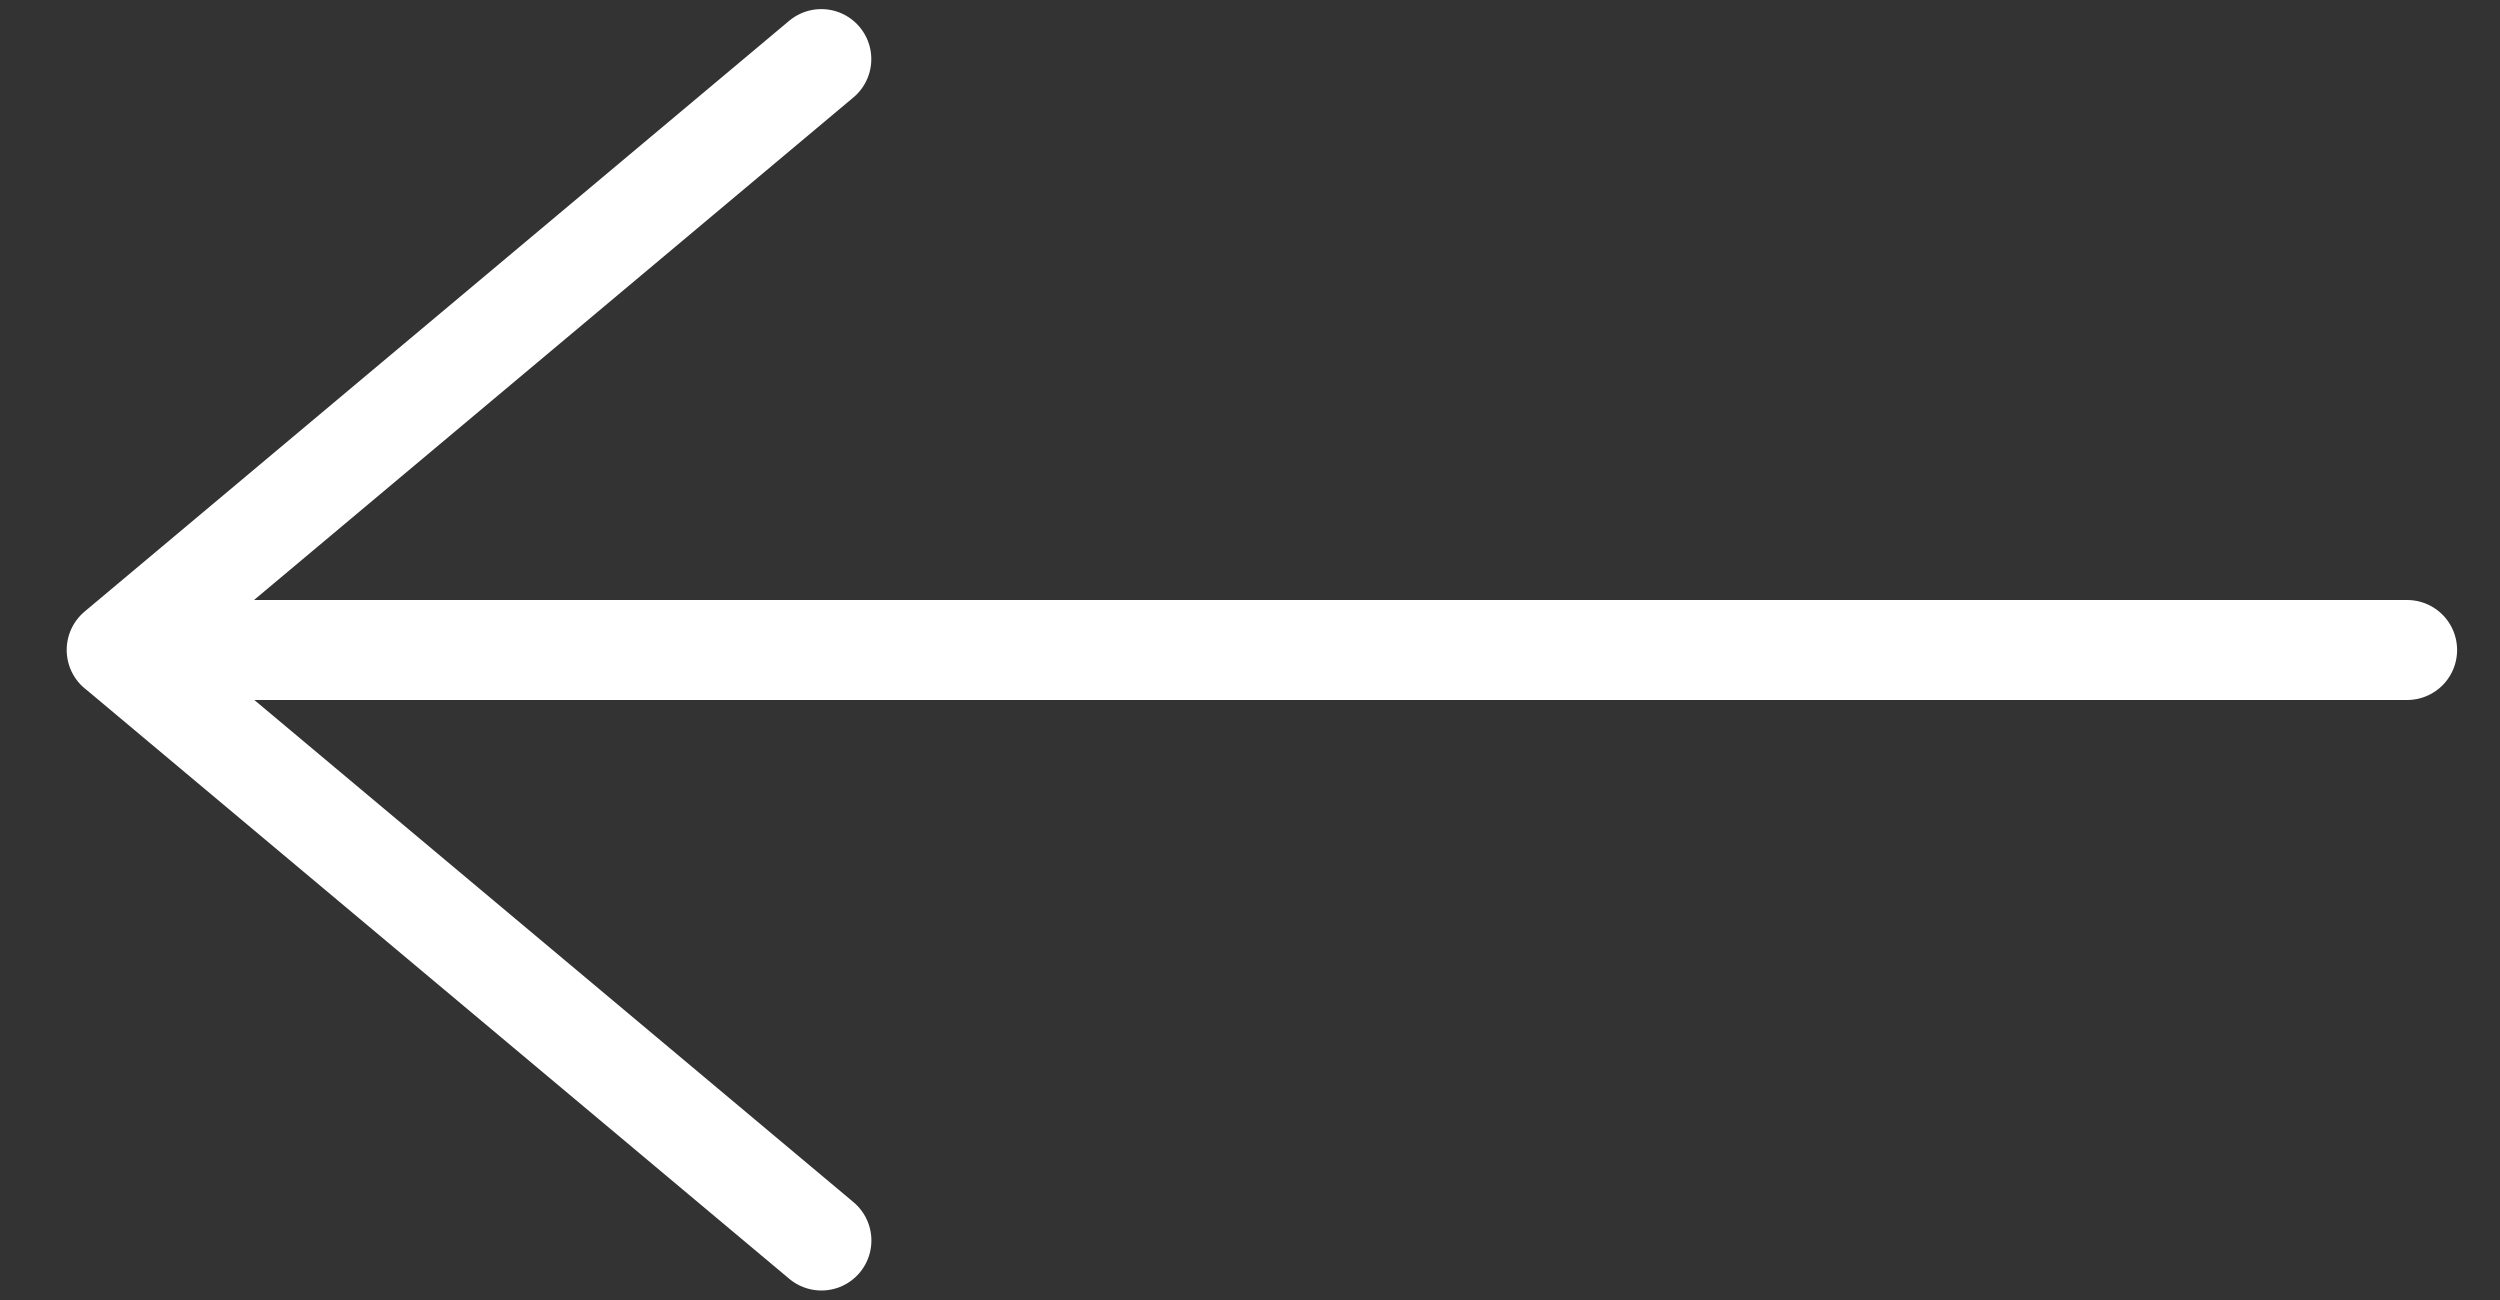
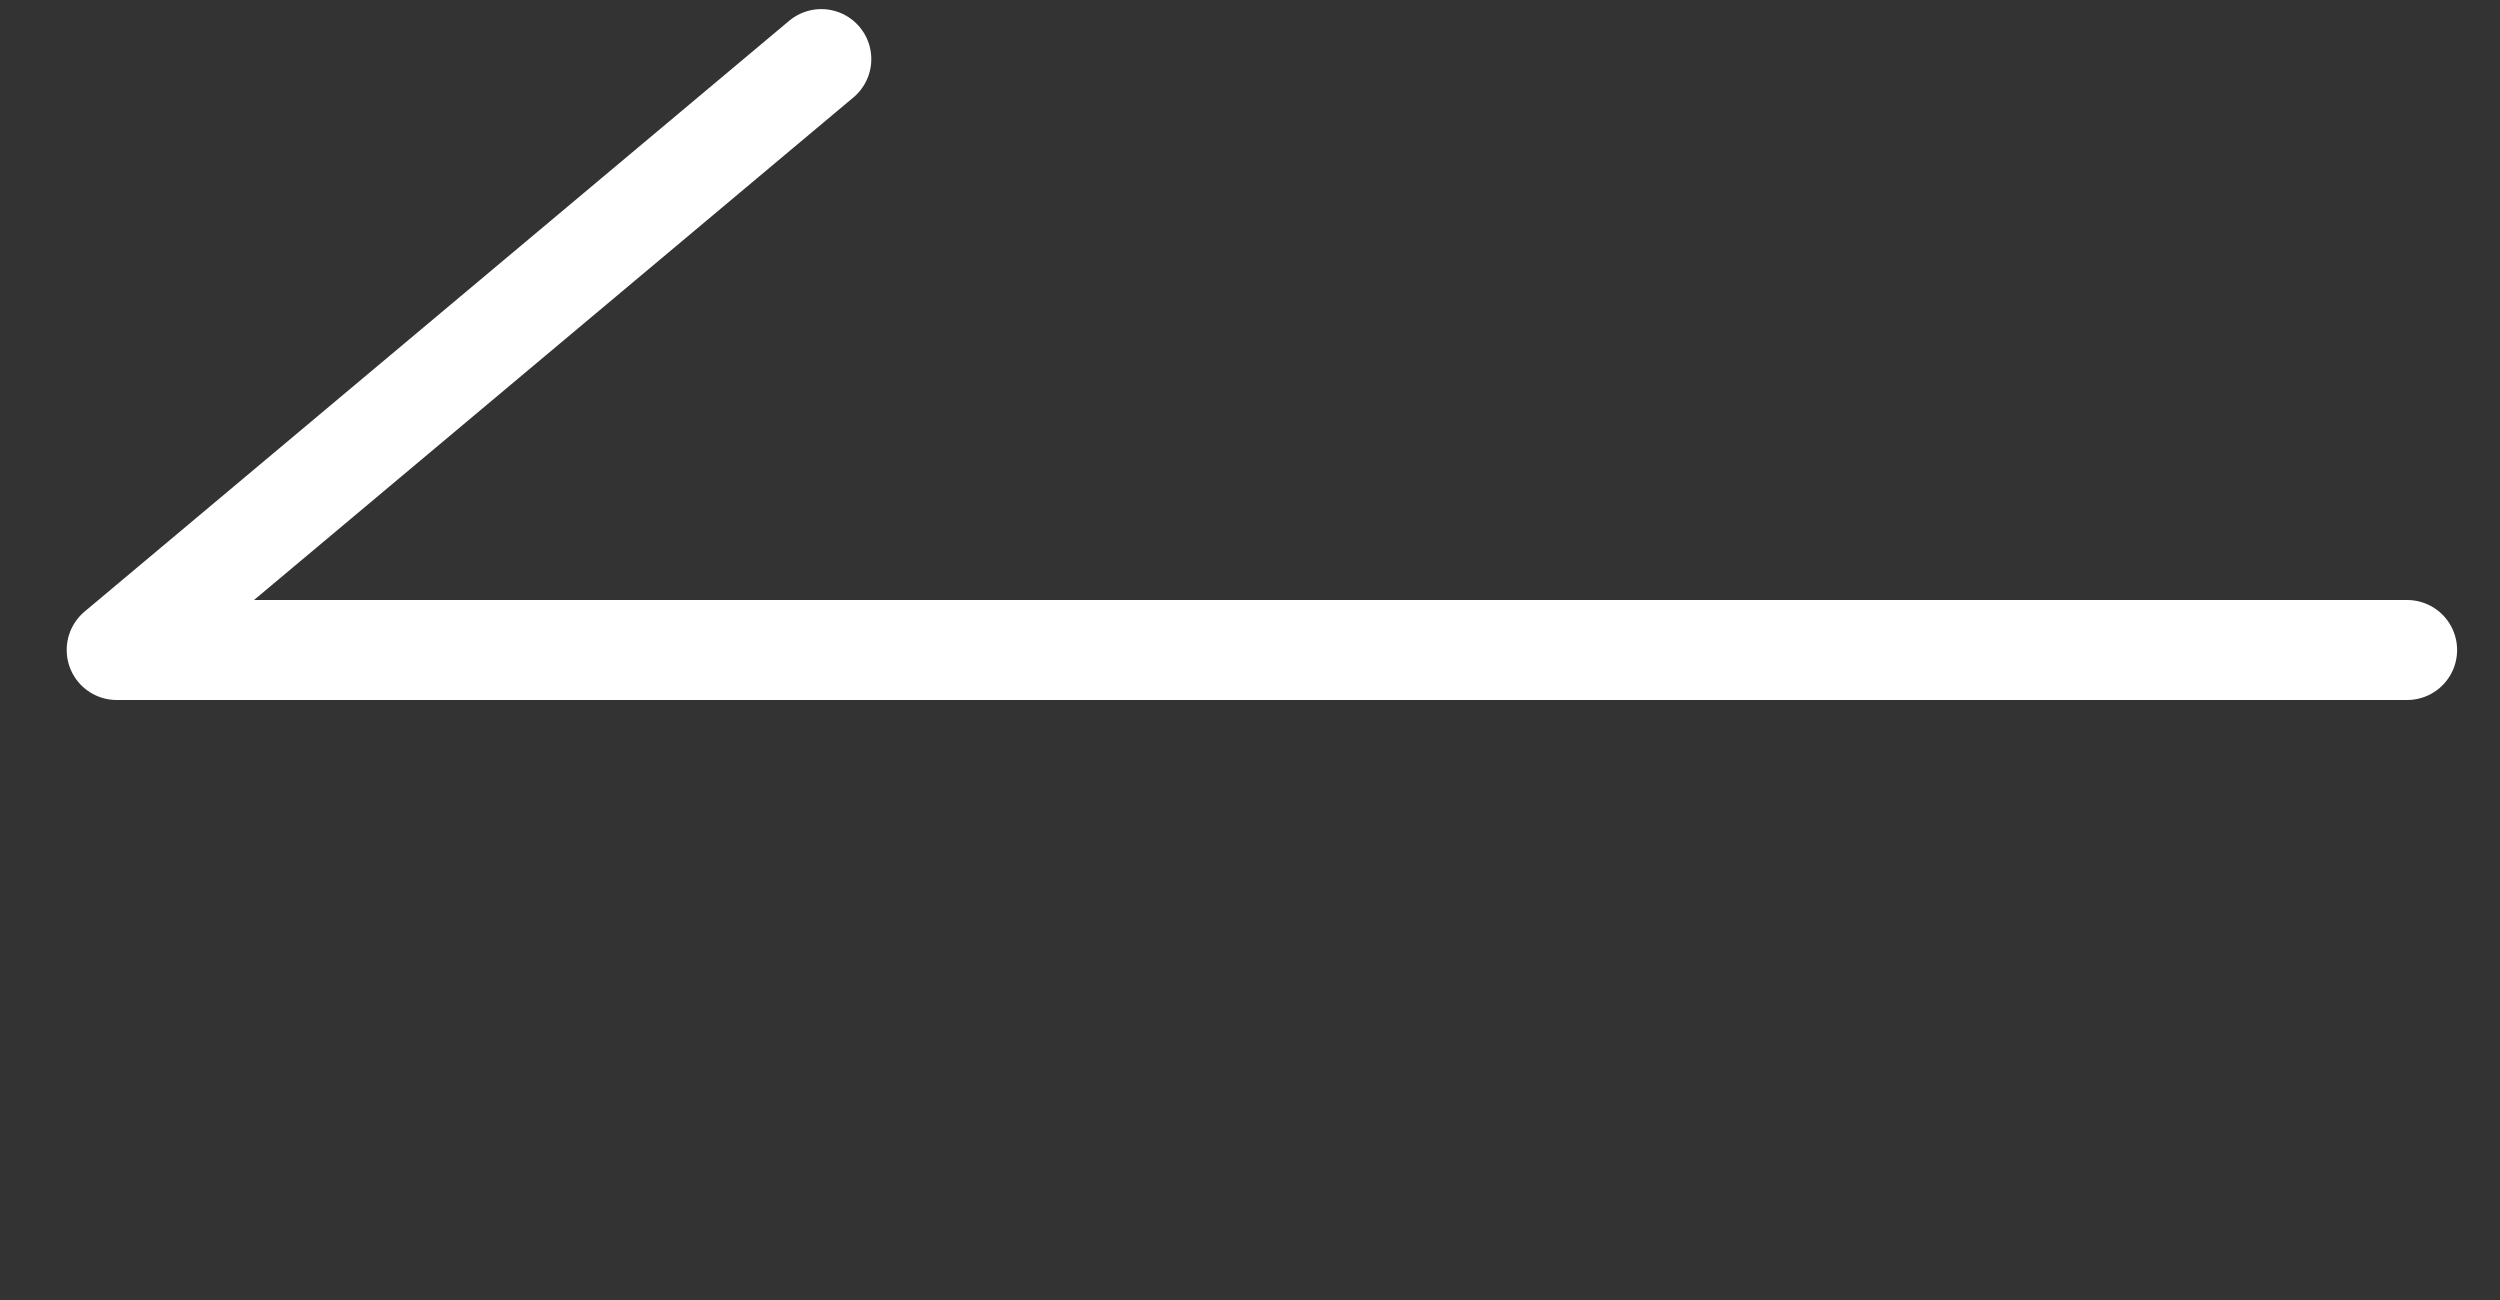
<svg xmlns="http://www.w3.org/2000/svg" width="25" height="13" viewBox="0 0 25 13" fill="none">
  <rect x="0" y="0" width="25" height="13" fill="#333333" stroke="none" />
-   <path d="M8.213 0.591L1.167 6.499L8.214 12.405M24.071 6.5H1.167" stroke="white" stroke-linecap="round" stroke-linejoin="round" />
+   <path d="M8.213 0.591L1.167 6.499M24.071 6.5H1.167" stroke="white" stroke-linecap="round" stroke-linejoin="round" />
</svg>